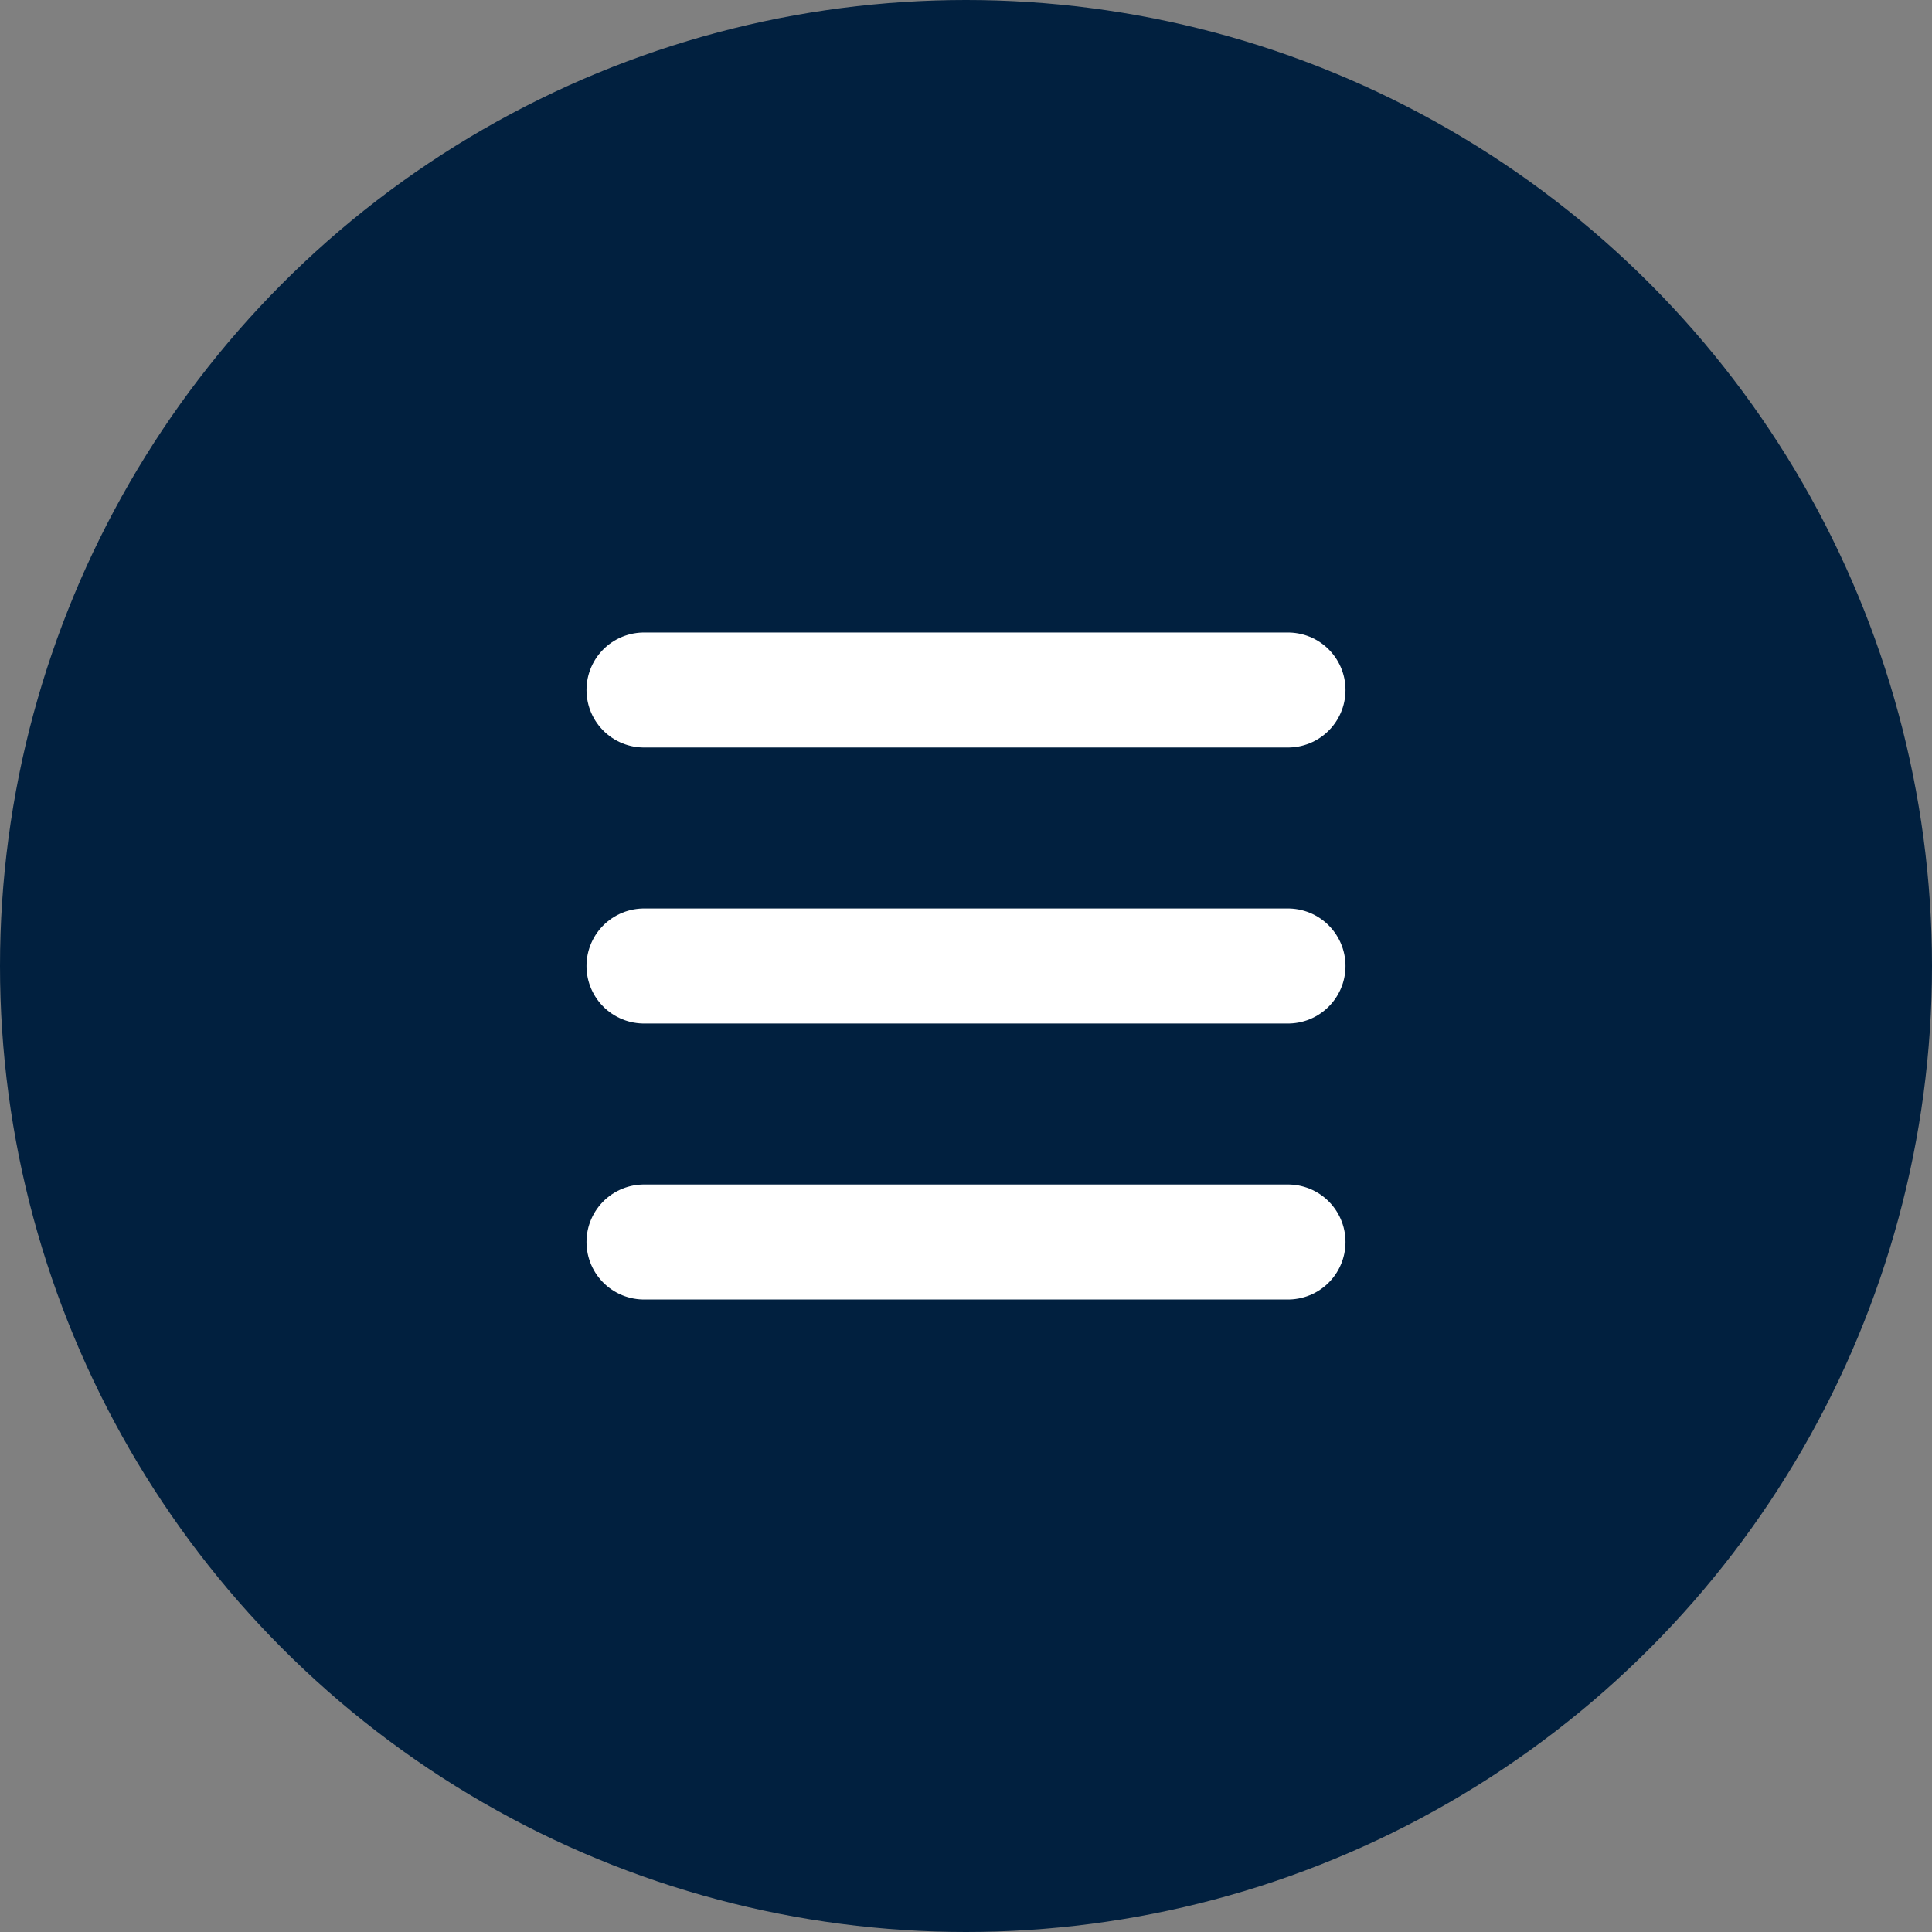
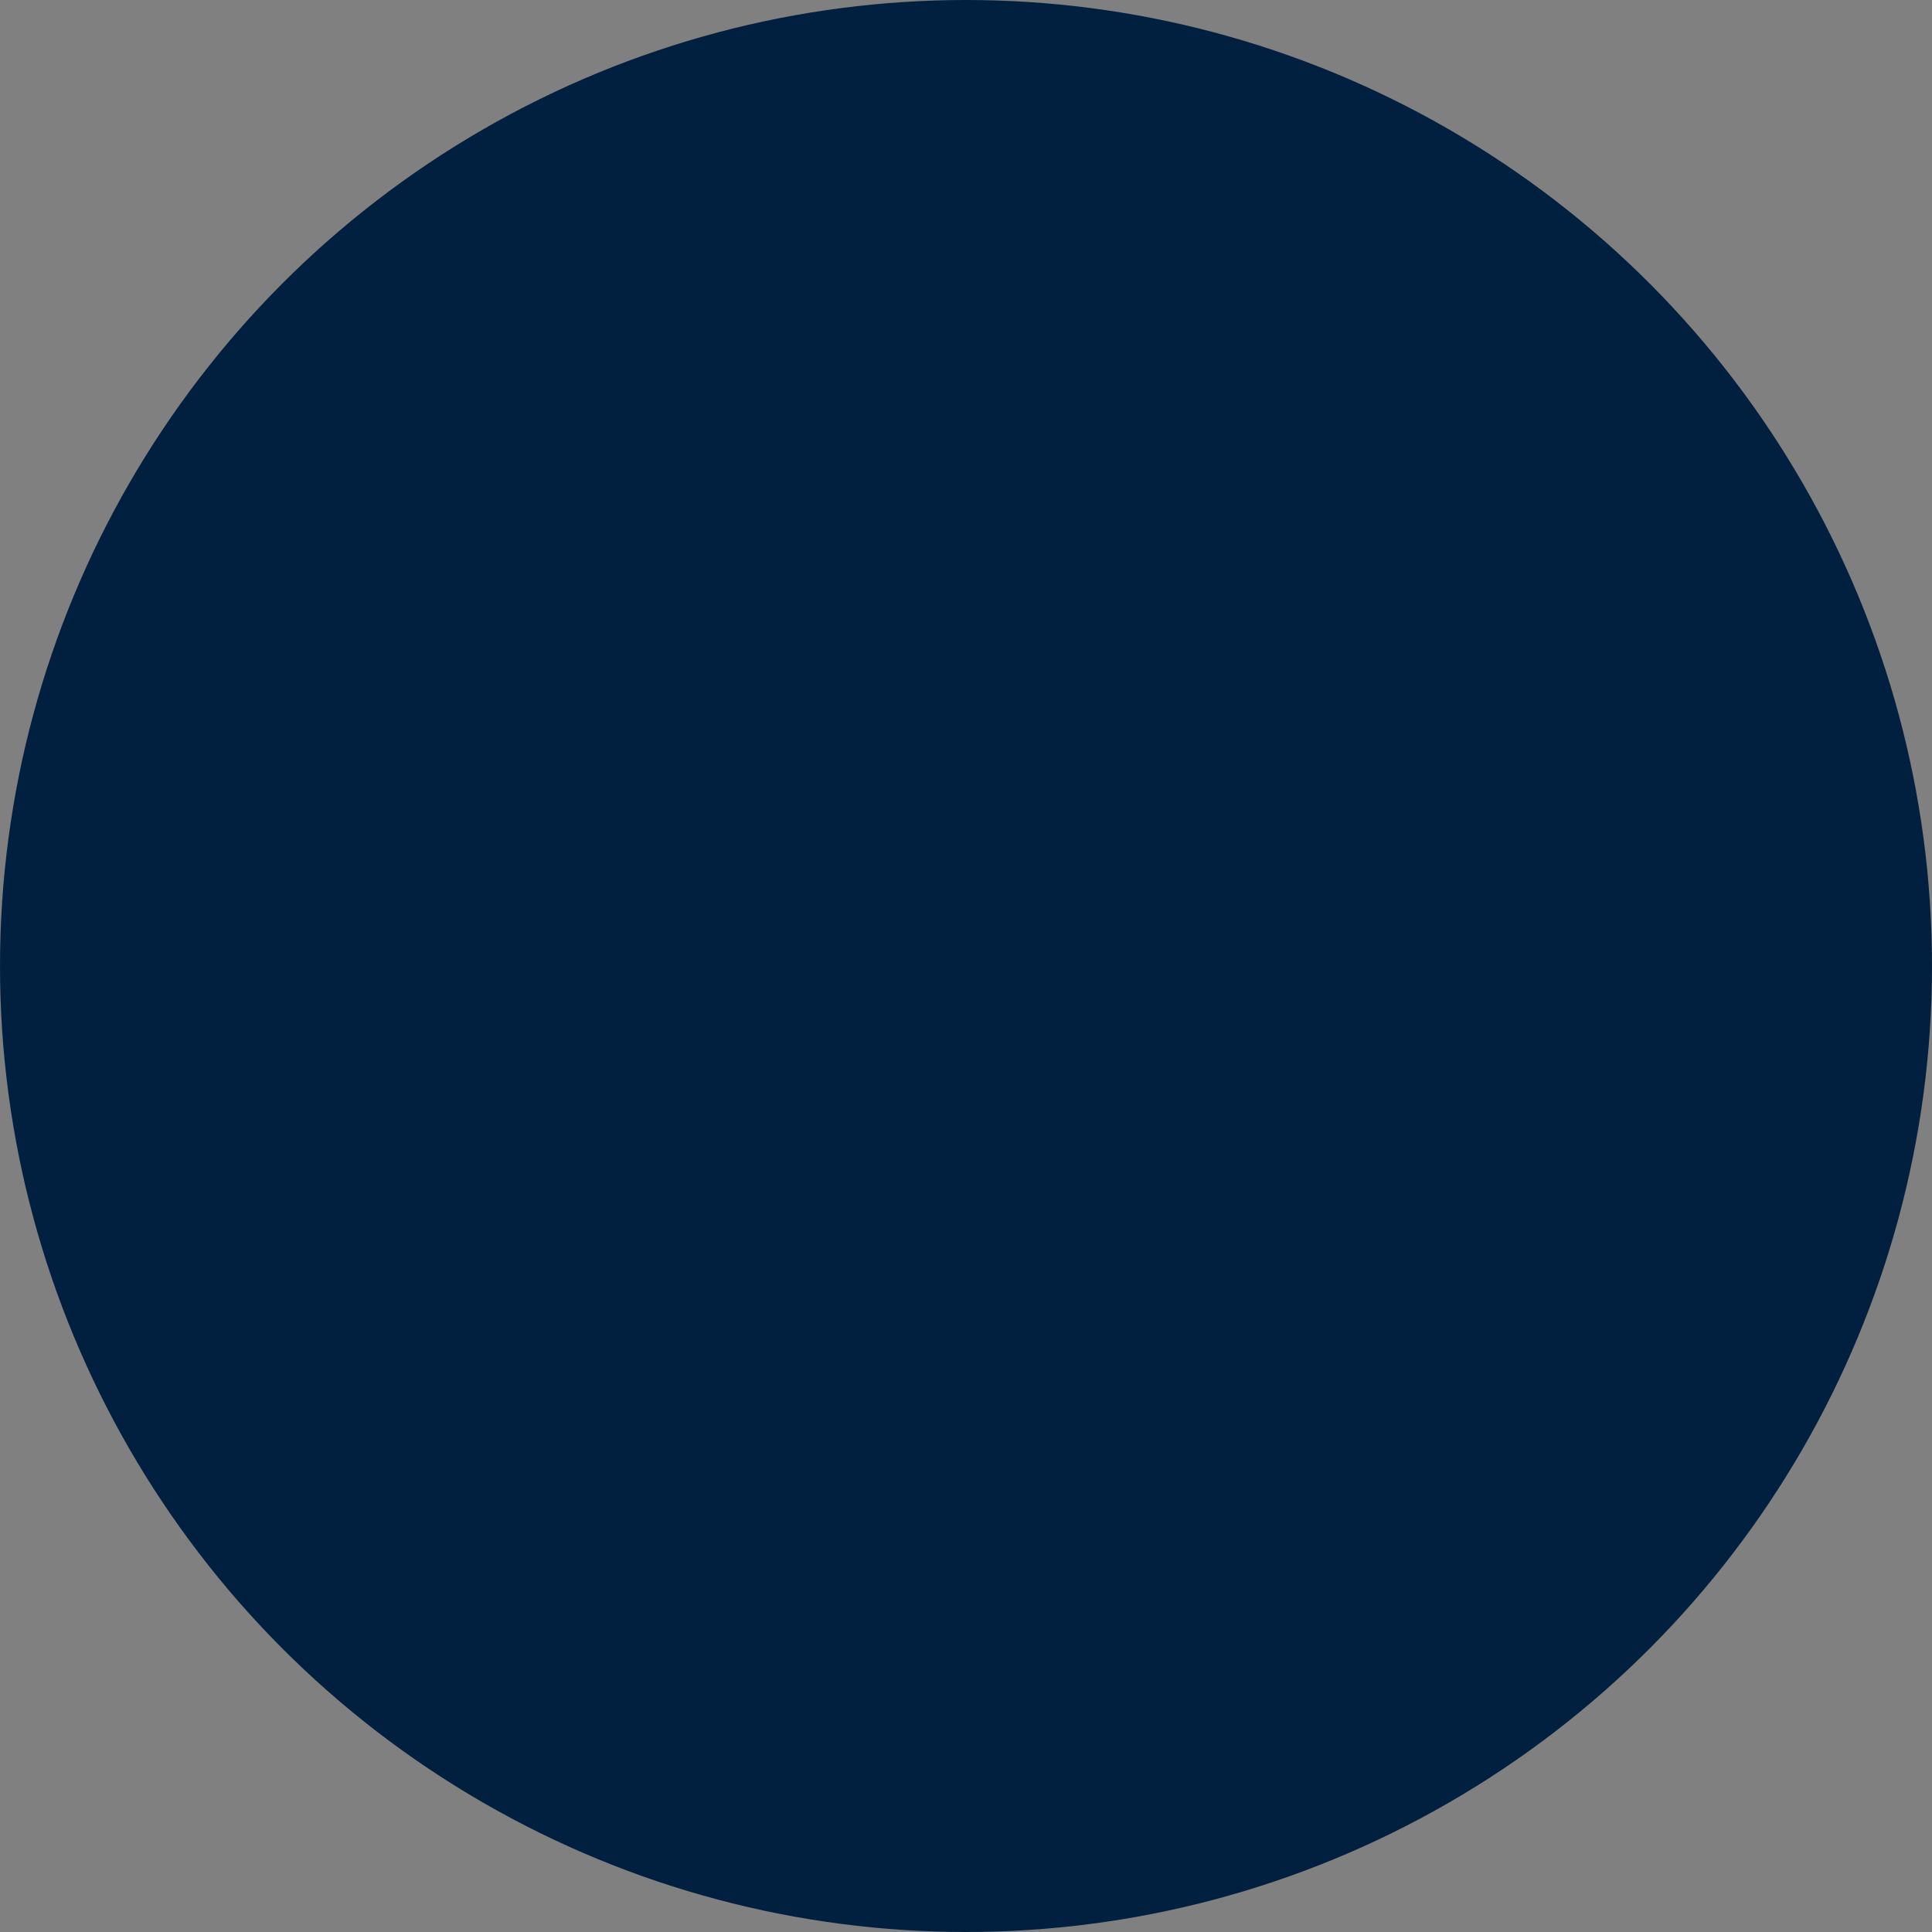
<svg xmlns="http://www.w3.org/2000/svg" width="42" height="42" viewBox="0 0 42 42" fill="none">
  <rect x="0" y="0" width="42" height="42" fill="#808080" stroke="none" />
  <circle cx="21" cy="21" r="21" fill="#01203F" />
-   <path d="M14 15H28" stroke="white" stroke-width="2.5" stroke-linecap="round" />
-   <path d="M14 21H28" stroke="white" stroke-width="2.5" stroke-linecap="round" />
-   <path d="M14 27H28" stroke="white" stroke-width="2.5" stroke-linecap="round" />
</svg>